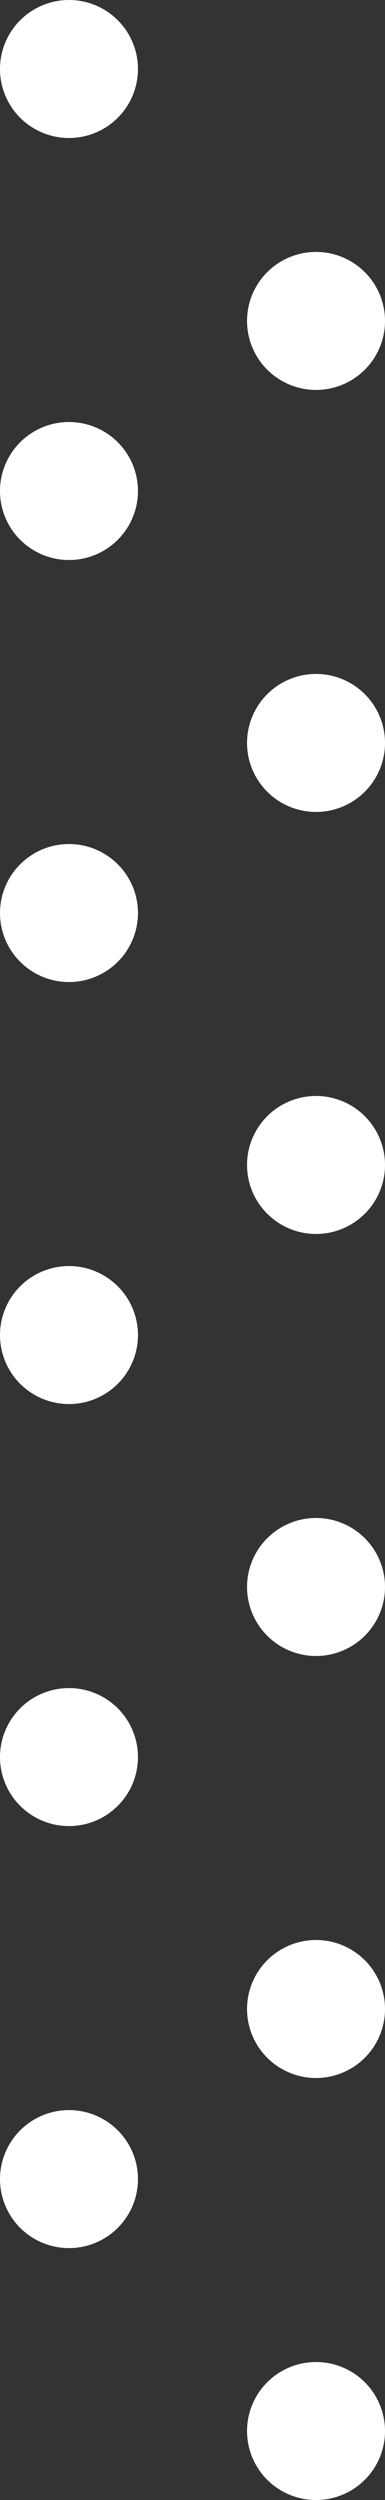
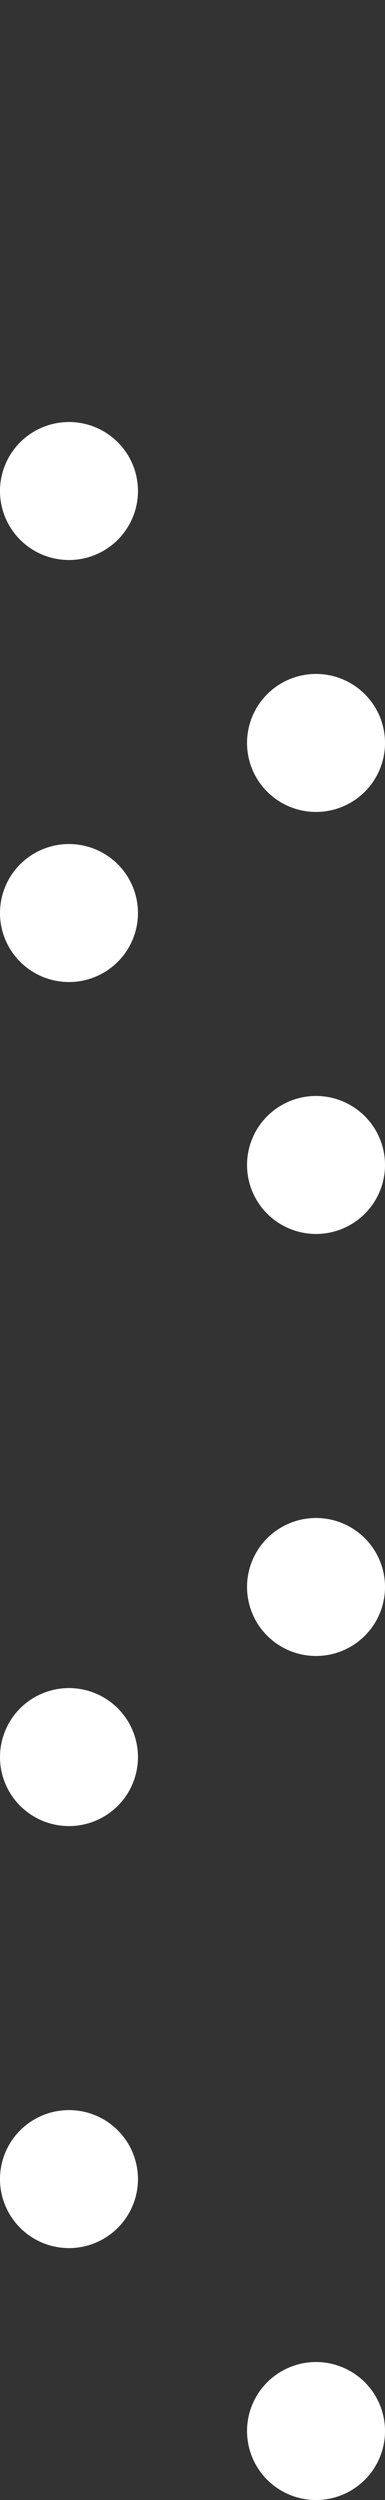
<svg xmlns="http://www.w3.org/2000/svg" viewBox="0 0 240 1558">
  <rect x="0" y="0" width="240" height="1558" fill="#333333" stroke="none" />
  <defs>
    <style>.cls-1{fill:#fff;}</style>
  </defs>
  <g id="Capa_2" data-name="Capa 2">
    <g id="Capa_1-2" data-name="Capa 1">
-       <circle class="cls-1" cx="43" cy="43" r="43" />
      <circle class="cls-1" cx="43" cy="306" r="43" />
      <circle class="cls-1" cx="43" cy="569" r="43" />
-       <circle class="cls-1" cx="43" cy="832" r="43" />
      <circle class="cls-1" cx="43" cy="1095" r="43" />
      <circle class="cls-1" cx="43" cy="1358" r="43" />
-       <circle class="cls-1" cx="197" cy="200" r="43" />
      <circle class="cls-1" cx="197" cy="463" r="43" />
      <circle class="cls-1" cx="197" cy="726" r="43" />
      <circle class="cls-1" cx="197" cy="989" r="43" />
-       <circle class="cls-1" cx="197" cy="1252" r="43" />
      <circle class="cls-1" cx="197" cy="1515" r="43" />
    </g>
  </g>
</svg>